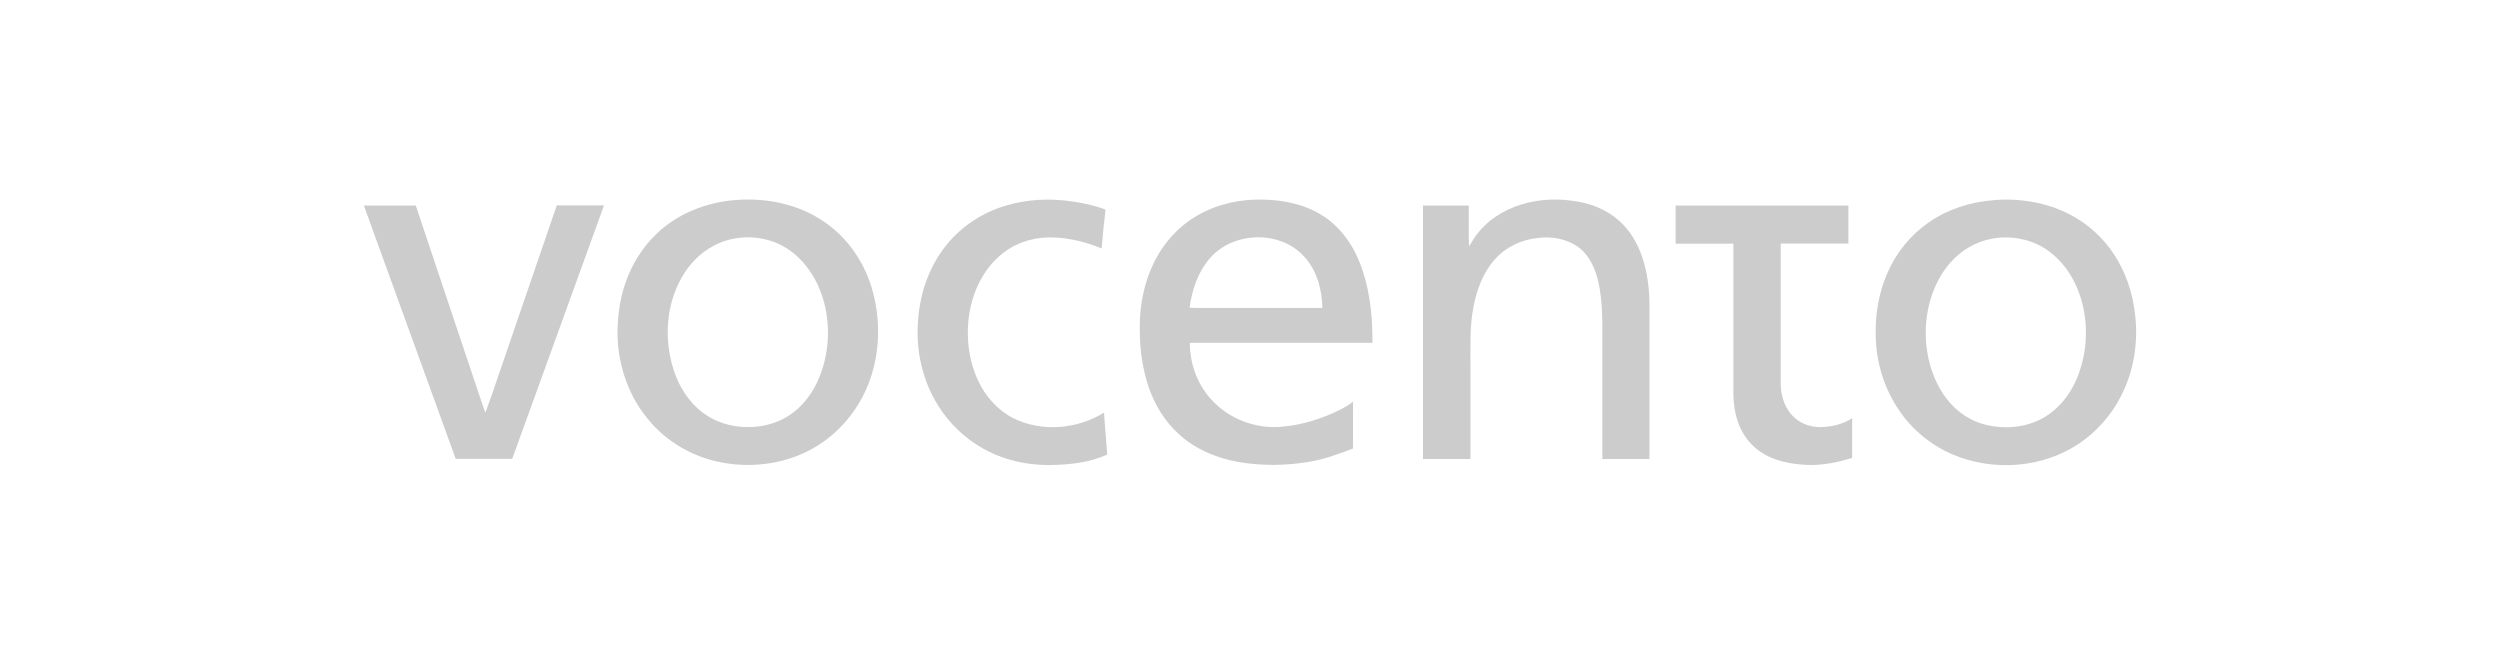
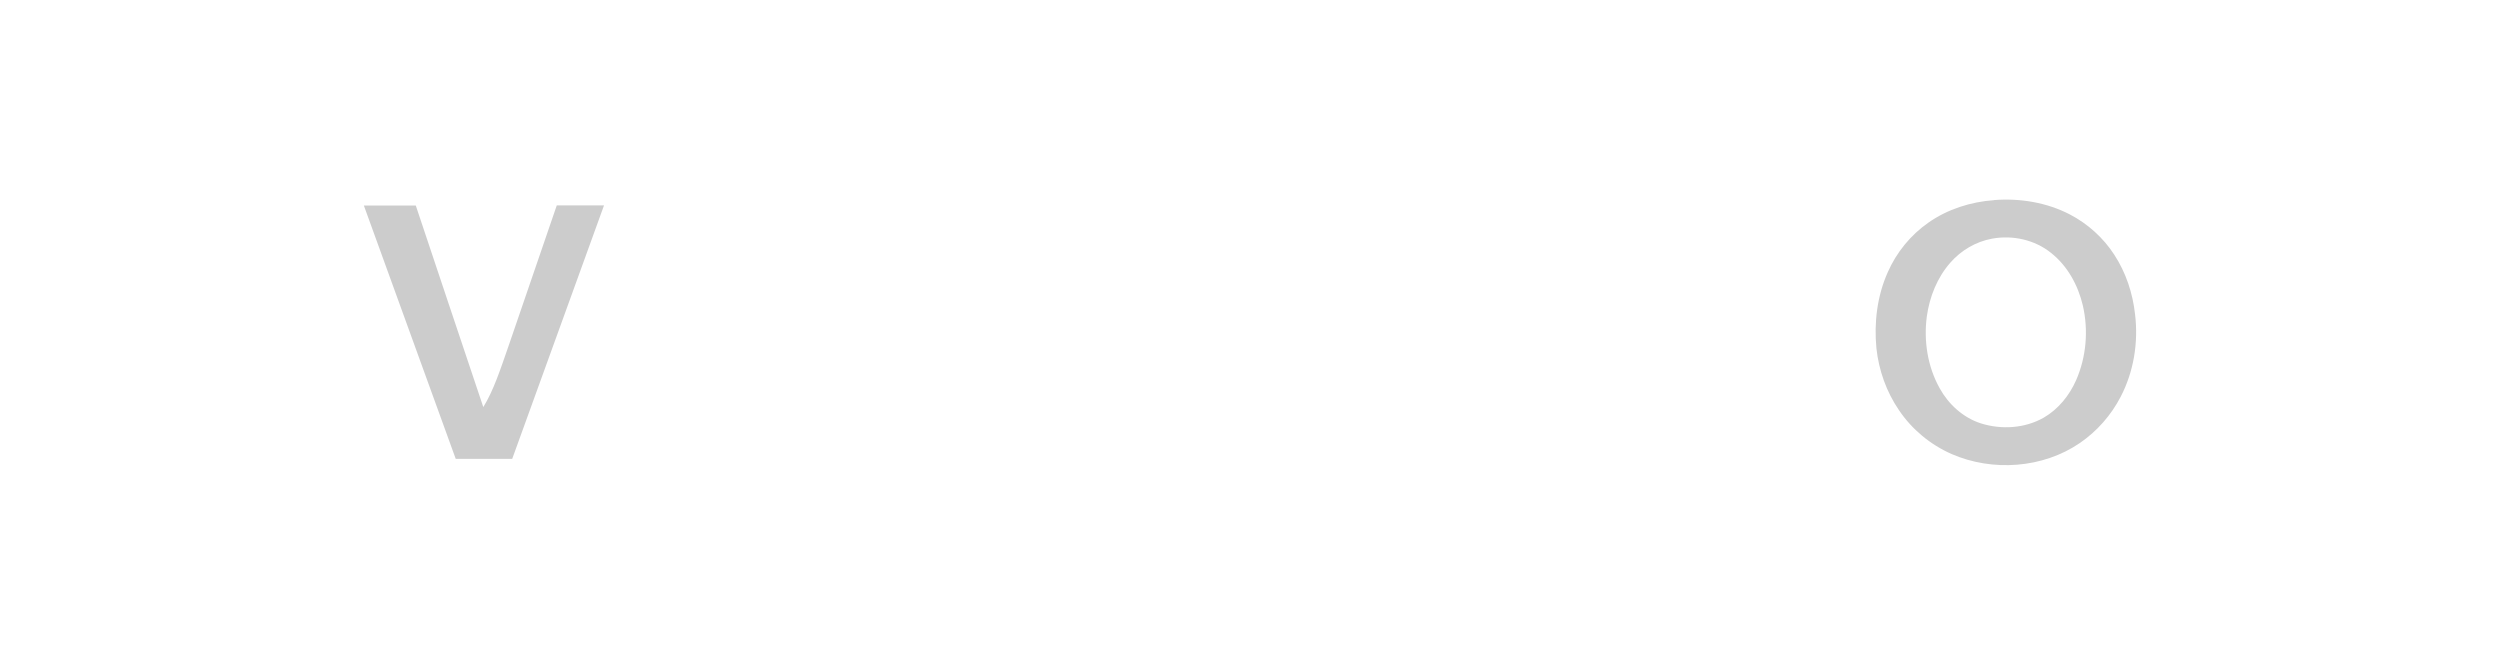
<svg xmlns="http://www.w3.org/2000/svg" width="213" height="56" viewBox="0 0 213 56" fill="none">
-   <path d="M62.725 17.038C65.292 16.844 67.965 17.382 70.109 18.824C72.11 20.138 73.567 22.2 74.254 24.471C75.062 27.145 75.016 30.096 73.99 32.71C73.137 34.892 71.574 36.804 69.558 38.029C67.187 39.478 64.25 39.919 61.532 39.411C59.056 38.97 56.745 37.626 55.175 35.676C53.25 33.338 52.389 30.223 52.661 27.235C52.835 24.568 53.899 21.909 55.84 20.019C57.644 18.219 60.173 17.218 62.725 17.038ZM62.574 20.325C61.072 20.587 59.713 21.446 58.769 22.626C57.372 24.381 56.783 26.682 56.904 28.893C57.017 30.701 57.553 32.524 58.678 33.973C59.516 35.063 60.724 35.878 62.076 36.191C63.684 36.572 65.466 36.408 66.915 35.586C68.282 34.817 69.271 33.51 69.837 32.075C70.751 29.752 70.796 27.093 69.882 24.762C69.354 23.418 68.486 22.178 67.293 21.334C65.949 20.37 64.205 20.026 62.582 20.325H62.574Z" fill="#CCCCCC" />
-   <path d="M85.73 17.509C87.534 16.971 89.452 16.882 91.309 17.158C92.291 17.3 93.272 17.502 94.194 17.86C94.058 18.958 93.944 20.064 93.861 21.169C92.6 20.646 91.257 20.303 89.89 20.236C88.365 20.146 86.794 20.557 85.571 21.476C83.933 22.686 82.959 24.605 82.612 26.57C82.272 28.542 82.491 30.626 83.344 32.449C83.971 33.786 85.005 34.952 86.334 35.631C88.757 36.841 91.793 36.565 94.065 35.153C94.133 36.348 94.261 37.536 94.337 38.731C92.797 39.426 91.075 39.605 89.399 39.62C87.202 39.635 84.983 39.06 83.148 37.842C81.683 36.894 80.468 35.572 79.629 34.048C78.497 32.008 78.029 29.625 78.218 27.31C78.376 24.964 79.184 22.619 80.702 20.796C81.985 19.227 83.775 18.077 85.73 17.509Z" fill="#CCCCCC" />
-   <path d="M101.63 18.599C103.344 17.479 105.42 16.979 107.466 17.001C109.248 17.023 111.075 17.367 112.6 18.323C114.012 19.182 115.054 20.534 115.703 22.028C116.677 24.284 116.949 26.772 116.934 29.207C111.747 29.207 106.56 29.207 101.374 29.207C101.374 30.955 101.993 32.718 103.186 34.018C104.703 35.721 107.089 36.61 109.369 36.341C111.038 36.184 112.668 35.654 114.163 34.914C114.556 34.72 114.933 34.496 115.281 34.219C115.266 35.549 115.281 36.879 115.281 38.208C114.103 38.656 112.918 39.105 111.672 39.321C109.648 39.68 107.565 39.71 105.541 39.366C103.639 39.03 101.774 38.253 100.362 36.916C99.199 35.848 98.376 34.458 97.863 32.979C97.372 31.5 97.13 29.946 97.115 28.393C97.047 26.525 97.334 24.635 98.067 22.91C98.799 21.169 100.037 19.623 101.638 18.585M103.08 22.013C102.053 23.179 101.562 24.703 101.351 26.219C102.03 26.256 102.71 26.226 103.389 26.234C106.485 26.234 109.58 26.234 112.668 26.234C112.631 24.643 112.193 22.984 111.06 21.804C109.014 19.593 105.02 19.727 103.08 22.013Z" fill="#CCCCCC" />
-   <path d="M129.694 17.397C131.317 16.904 133.068 16.896 134.722 17.233C136.058 17.509 137.334 18.136 138.278 19.122C139.169 20.049 139.75 21.221 140.082 22.447C140.422 23.679 140.55 24.964 140.535 26.241C140.535 30.529 140.535 34.817 140.535 39.105H136.519C136.519 36.027 136.519 32.949 136.519 29.879C136.504 27.907 136.617 25.898 136.164 23.963C135.9 22.828 135.386 21.685 134.397 20.997C133.438 20.348 132.215 20.123 131.075 20.273C129.671 20.392 128.312 21.035 127.376 22.081C126.364 23.209 125.82 24.673 125.541 26.137C125.186 27.952 125.299 29.805 125.284 31.642C125.284 34.13 125.284 36.617 125.284 39.105C123.933 39.105 122.589 39.105 121.238 39.105C121.238 31.904 121.238 24.703 121.238 17.509H125.141C125.156 18.667 125.118 19.825 125.156 20.983C125.36 20.721 125.503 20.415 125.7 20.146C126.643 18.801 128.116 17.867 129.694 17.397Z" fill="#CCCCCC" />
  <path d="M169.89 17.046C172.102 16.874 174.382 17.248 176.353 18.271C177.885 19.07 179.199 20.258 180.135 21.7C181.132 23.224 181.713 24.994 181.909 26.794C182.196 29.185 181.796 31.665 180.679 33.809C179.871 35.37 178.67 36.737 177.213 37.738C174.057 39.904 169.761 40.203 166.266 38.679C164.461 37.88 162.891 36.58 161.796 34.951C160.724 33.39 160.075 31.553 159.871 29.678C159.66 27.489 159.931 25.233 160.83 23.209C161.57 21.52 162.778 20.026 164.303 18.966C165.934 17.823 167.904 17.195 169.897 17.053M169.731 20.333C168.35 20.579 167.081 21.334 166.168 22.379C165.05 23.649 164.401 25.285 164.167 26.944C163.888 29.035 164.227 31.231 165.262 33.084C166.017 34.451 167.262 35.586 168.772 36.072C170.524 36.625 172.532 36.498 174.133 35.579C175.371 34.862 176.307 33.696 176.881 32.404C177.757 30.41 177.946 28.131 177.455 26.017C177.047 24.299 176.156 22.656 174.744 21.543C173.363 20.43 171.475 20.012 169.731 20.333Z" fill="#CCCCCC" />
-   <path d="M31 17.509C32.472 17.509 33.952 17.509 35.424 17.509C37.327 23.238 39.267 28.96 41.177 34.682C41.23 34.847 41.298 35.004 41.359 35.16C42.046 33.293 42.657 31.403 43.314 29.521C44.681 25.517 46.07 21.505 47.436 17.502C48.78 17.502 50.117 17.502 51.461 17.502C48.856 24.703 46.243 31.896 43.639 39.097C42.031 39.097 40.43 39.097 38.829 39.097C36.225 31.904 33.605 24.71 31 17.509Z" fill="#CCCCCC" />
-   <path d="M142.77 17.509H157.485V20.751C155.56 20.751 153.635 20.751 151.717 20.751C151.717 24.74 151.717 28.736 151.717 32.733C151.725 33.823 152.132 34.974 153 35.676C153.552 36.139 154.269 36.363 154.986 36.393C155.968 36.393 156.972 36.169 157.802 35.631C157.795 36.759 157.802 37.895 157.802 39.023C156.572 39.381 155.296 39.665 153.997 39.613C152.902 39.56 151.792 39.396 150.788 38.94C149.769 38.485 148.901 37.693 148.395 36.699C147.882 35.721 147.693 34.608 147.685 33.517C147.685 29.267 147.685 25.009 147.685 20.758C146.047 20.758 144.409 20.758 142.763 20.758C142.763 19.675 142.763 18.6 142.763 17.516L142.77 17.509Z" fill="#CCCCCC" />
+   <path d="M31 17.509C32.472 17.509 33.952 17.509 35.424 17.509C37.327 23.238 39.267 28.96 41.177 34.682C42.046 33.293 42.657 31.403 43.314 29.521C44.681 25.517 46.07 21.505 47.436 17.502C48.78 17.502 50.117 17.502 51.461 17.502C48.856 24.703 46.243 31.896 43.639 39.097C42.031 39.097 40.43 39.097 38.829 39.097C36.225 31.904 33.605 24.71 31 17.509Z" fill="#CCCCCC" />
</svg>